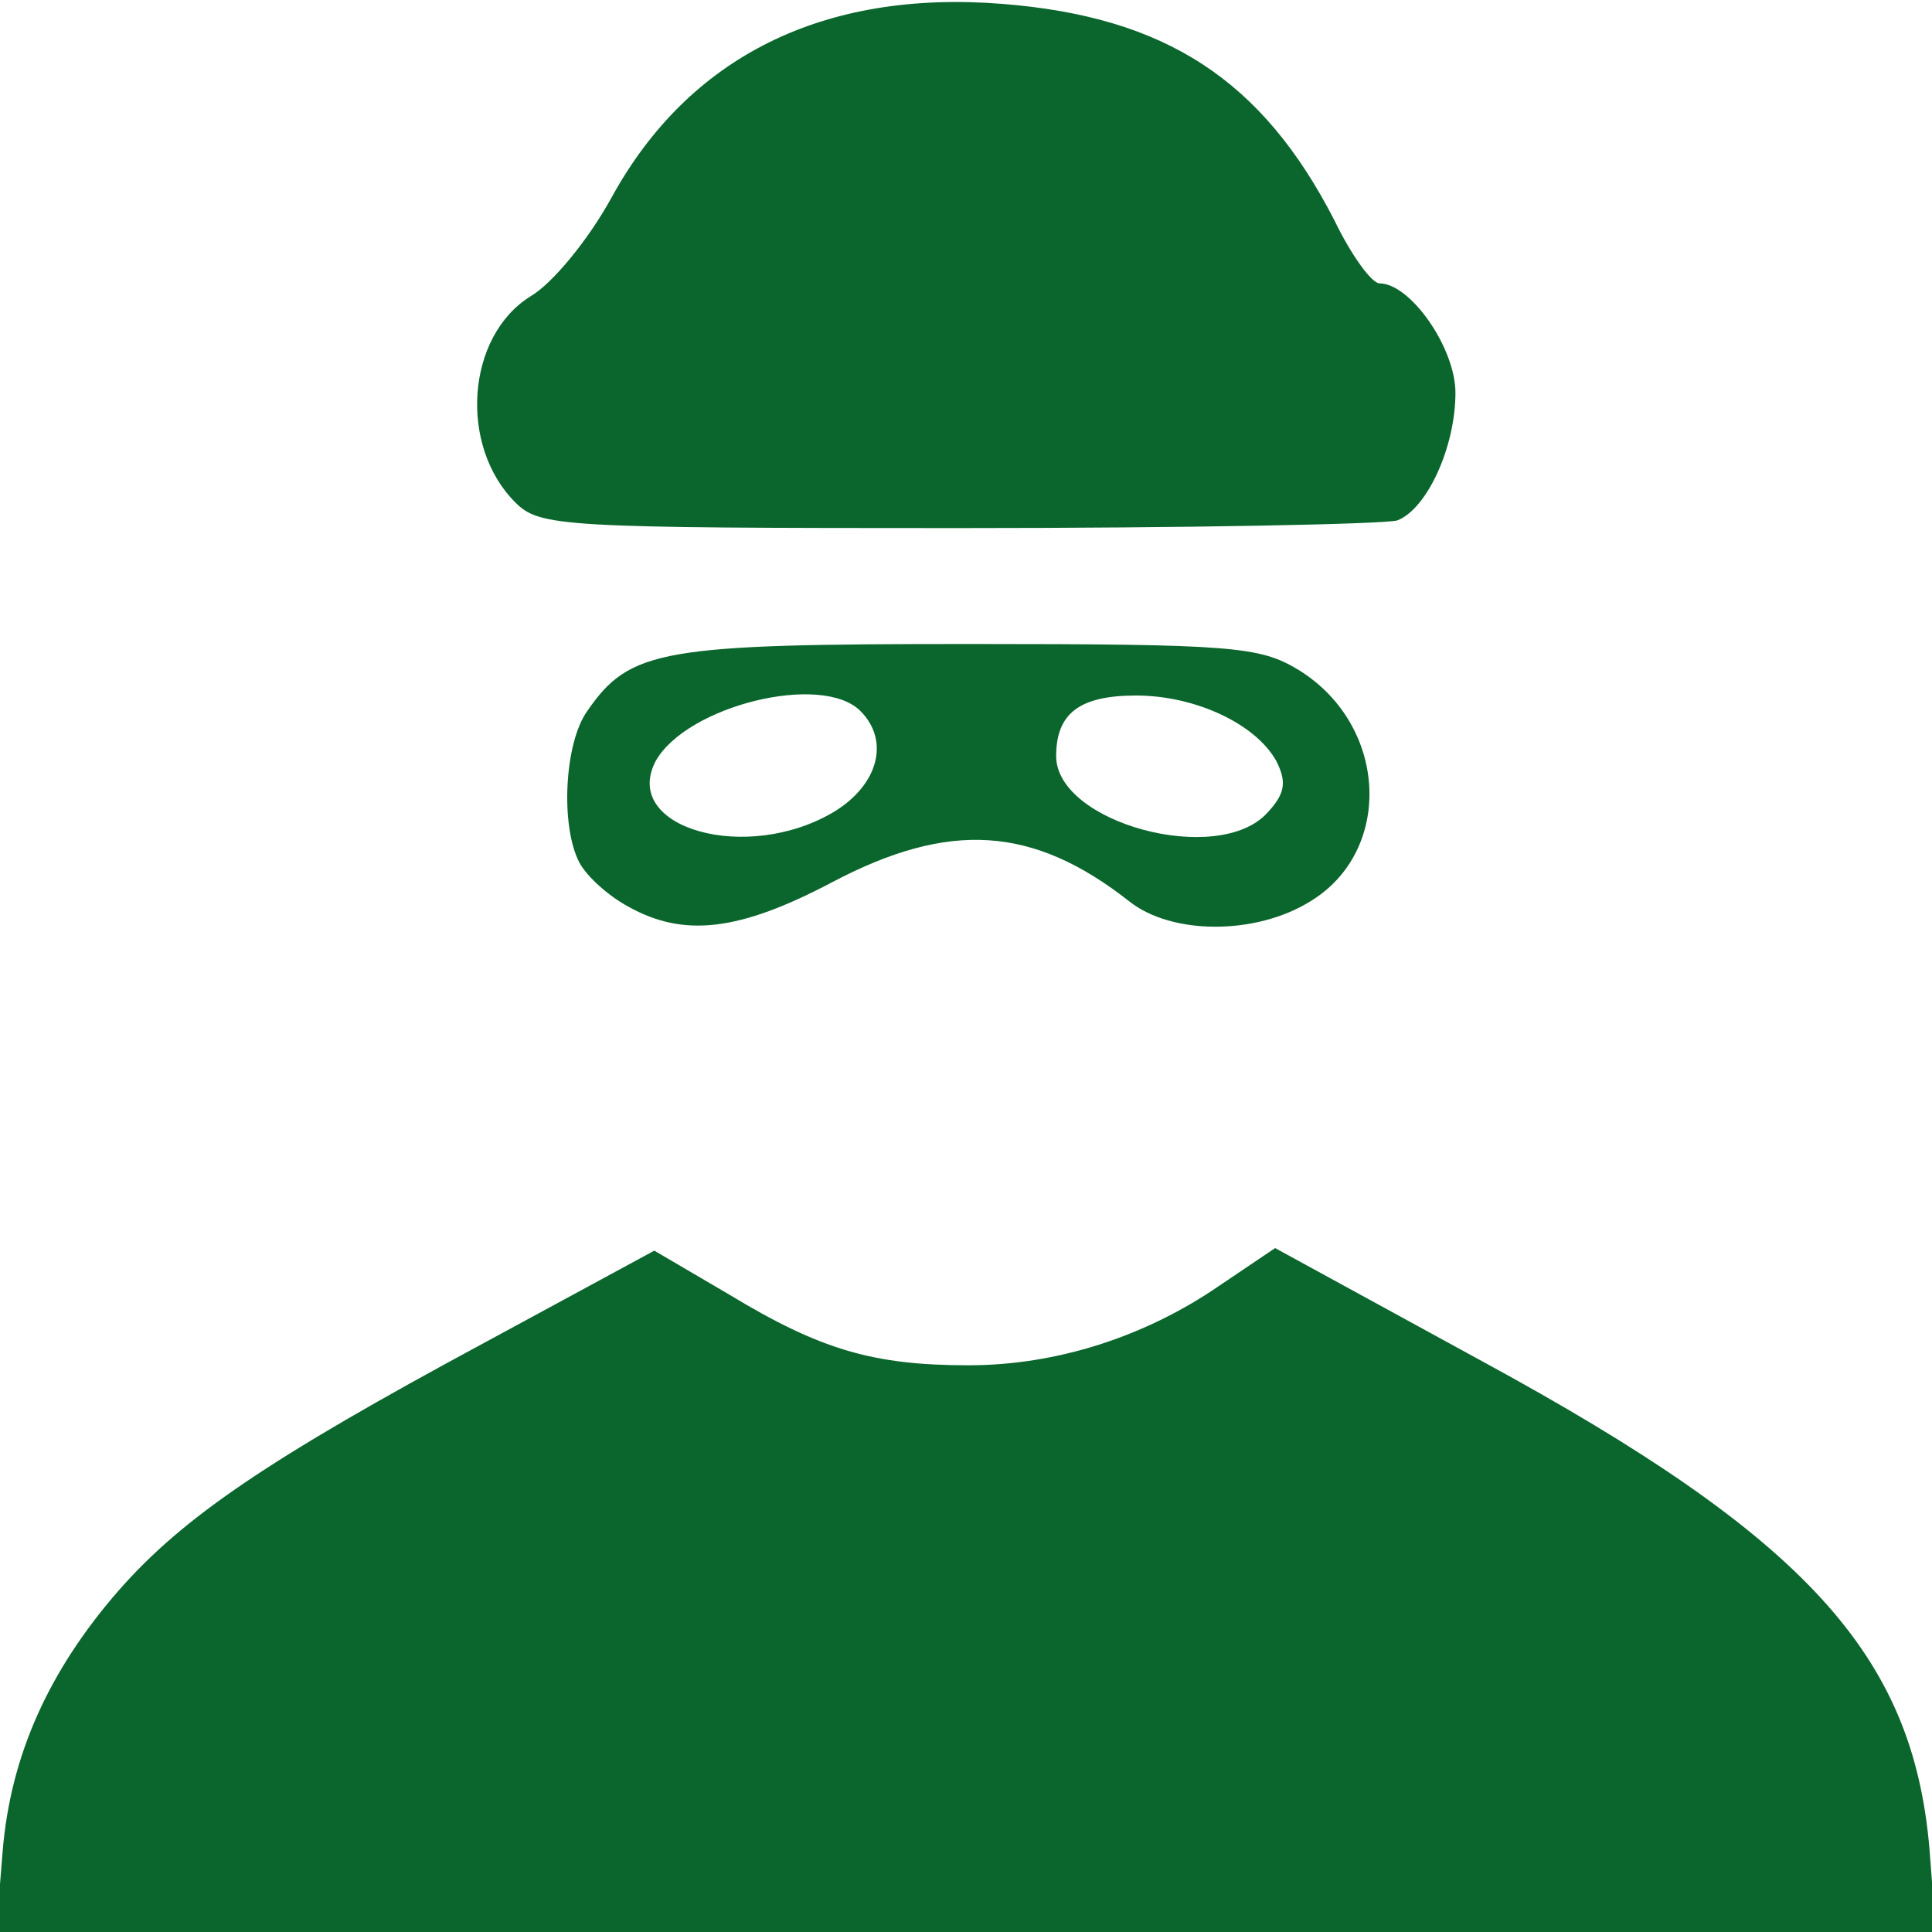
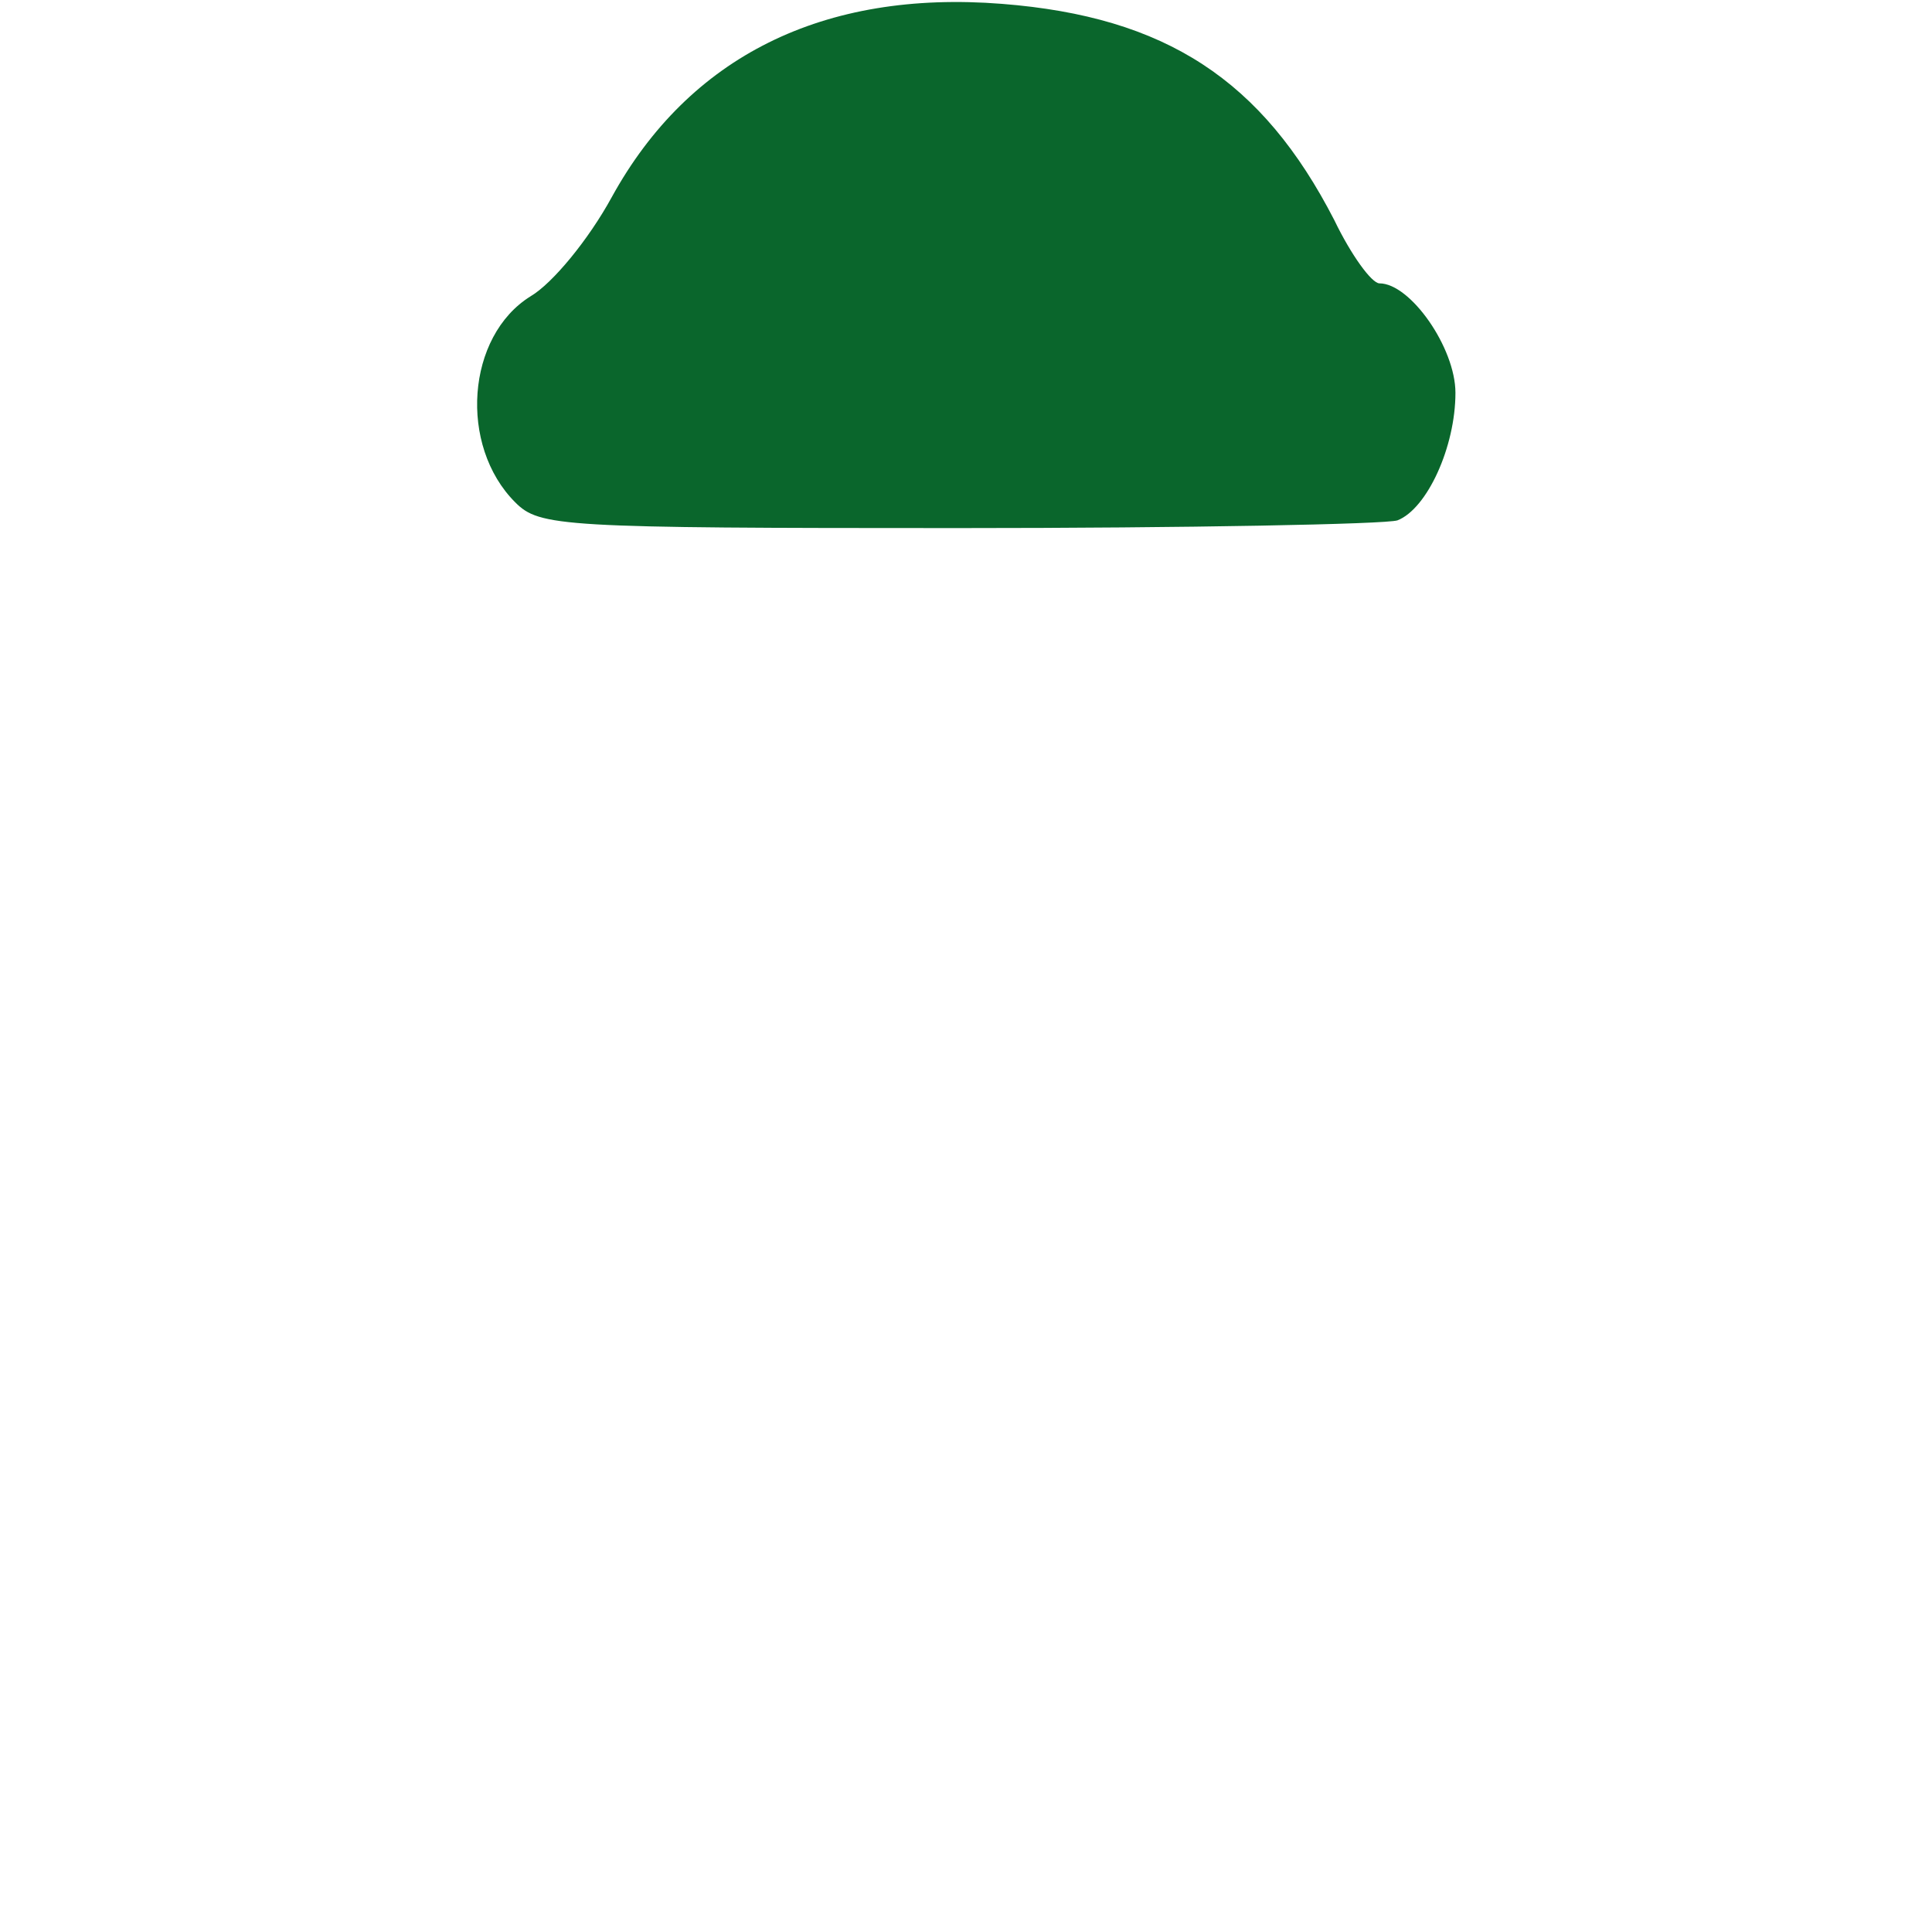
<svg xmlns="http://www.w3.org/2000/svg" version="1.0" width="150px" height="150px" viewBox="0 0 1500 1500" preserveAspectRatio="xMidYMid meet">
  <g id="layer101" fill="#0a662c" stroke="none">
-     <path d="M2 1438 c6 -75 36 -141 90 -203 50 -57 116 -102 285 -193 l131 -71 58 34 c71 43 112 55 186 55 68 0 137 -22 195 -62 l43 -29 161 88 c252 137 334 228 347 378 l5 65 -753 0 -753 0 5 -62z" />
-     <path d="M488 704 c-15 -8 -32 -23 -38 -34 -15 -28 -12 -93 6 -118 33 -48 58 -52 296 -52 206 0 226 2 256 20 70 43 74 141 9 180 -42 26 -107 26 -140 0 -75 -59 -140 -63 -231 -15 -72 38 -115 43 -158 19z m160 -74 c34 -21 43 -55 20 -78 -30 -30 -135 -4 -159 39 -27 52 71 80 139 39z m336 1 c14 -15 15 -24 7 -40 -16 -29 -63 -51 -109 -51 -44 0 -62 14 -62 47 0 52 126 86 164 44z" />
    <path d="M400 390 c-44 -44 -38 -129 12 -160 17 -10 45 -44 63 -77 60 -109 164 -161 303 -150 127 10 202 59 258 168 13 27 29 49 35 49 24 0 59 50 59 85 0 42 -22 90 -45 99 -9 3 -163 6 -341 6 -309 0 -325 -1 -344 -20z" />
  </g>
</svg>